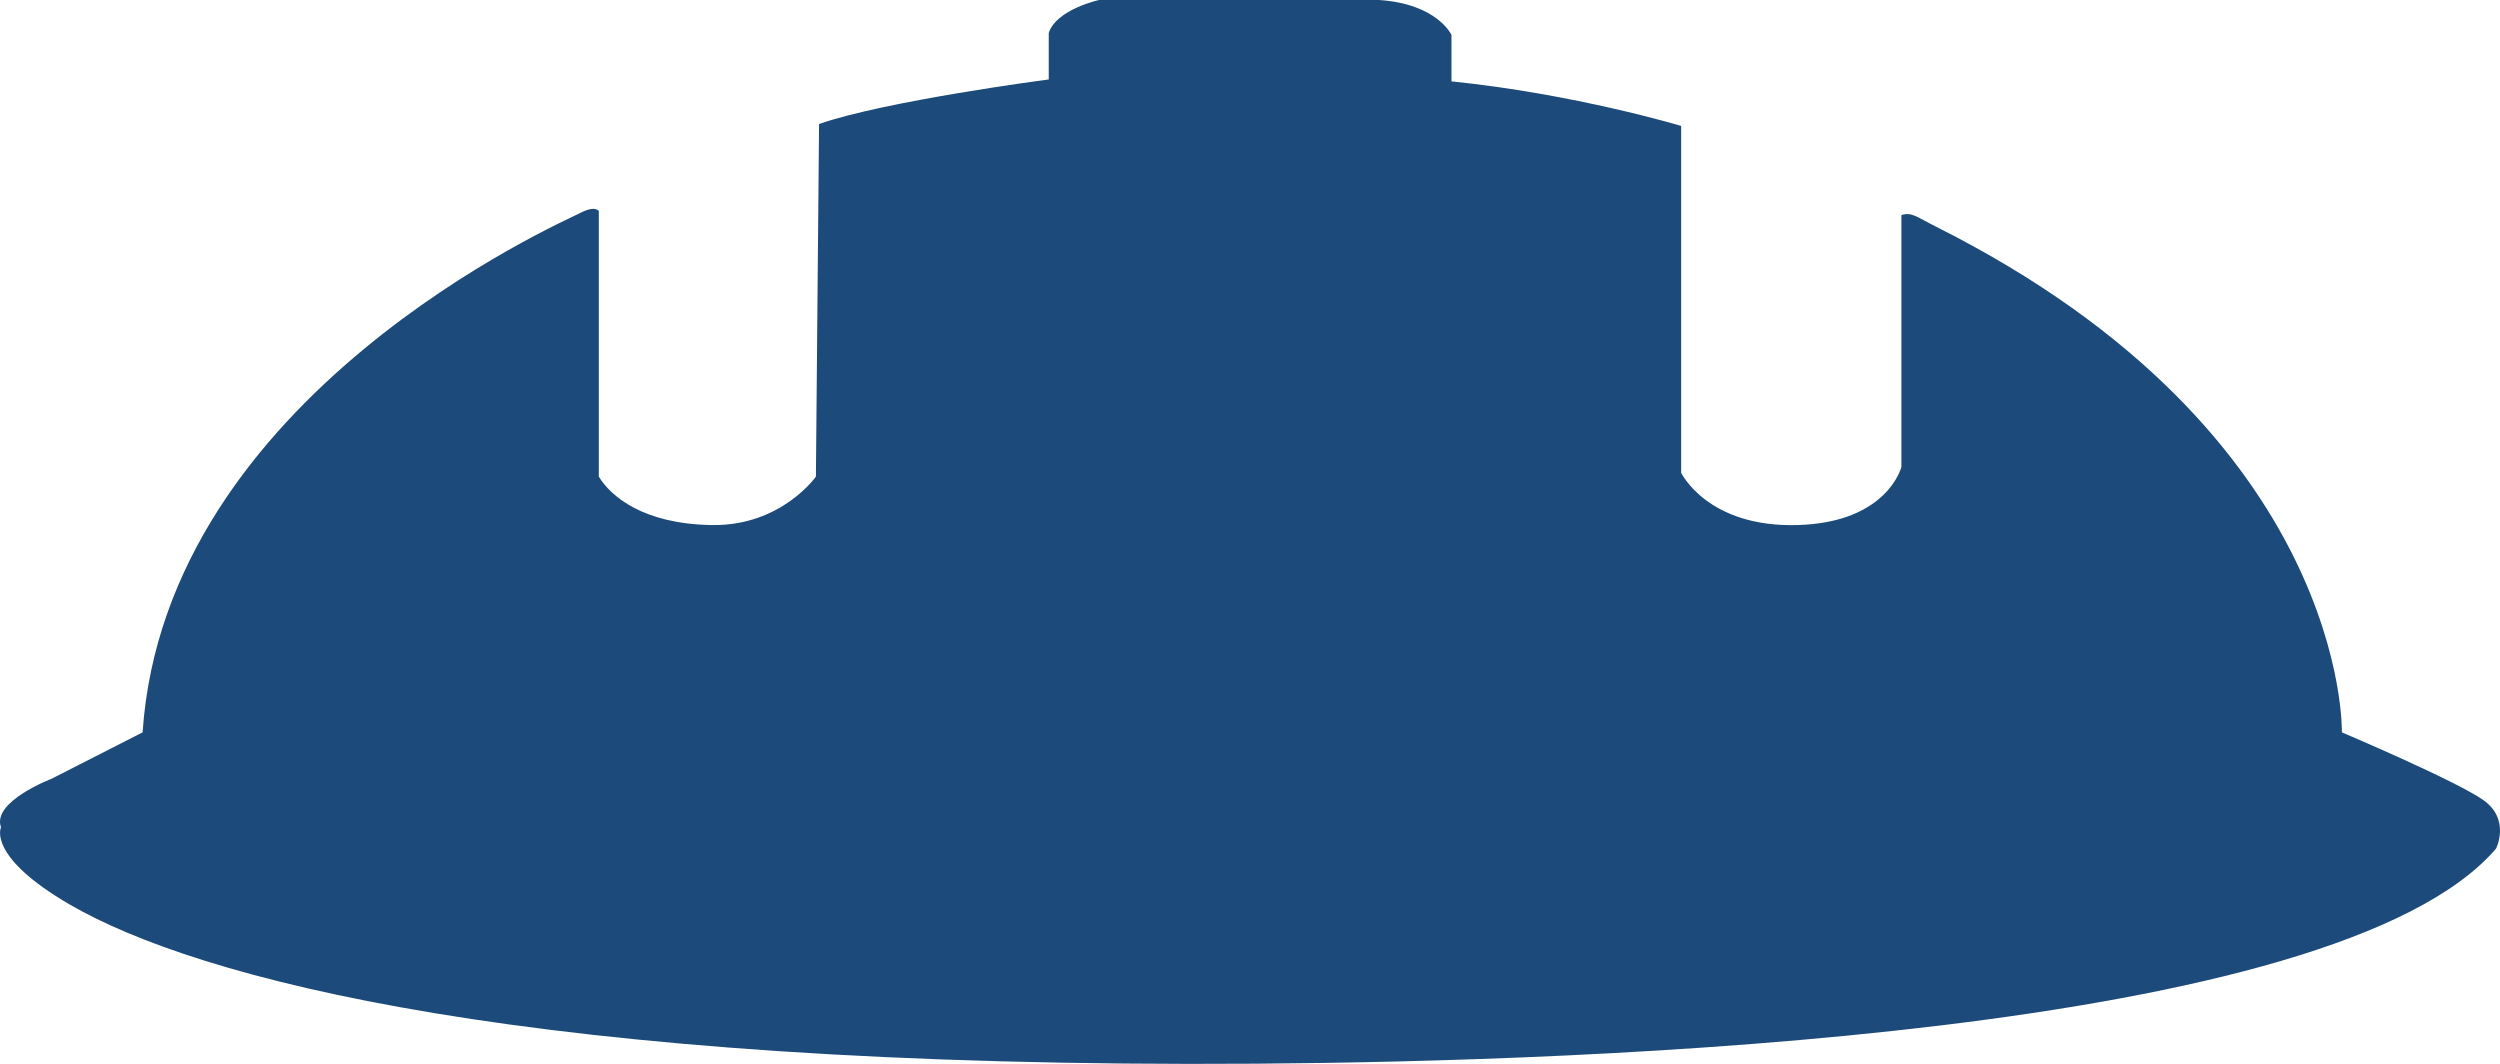
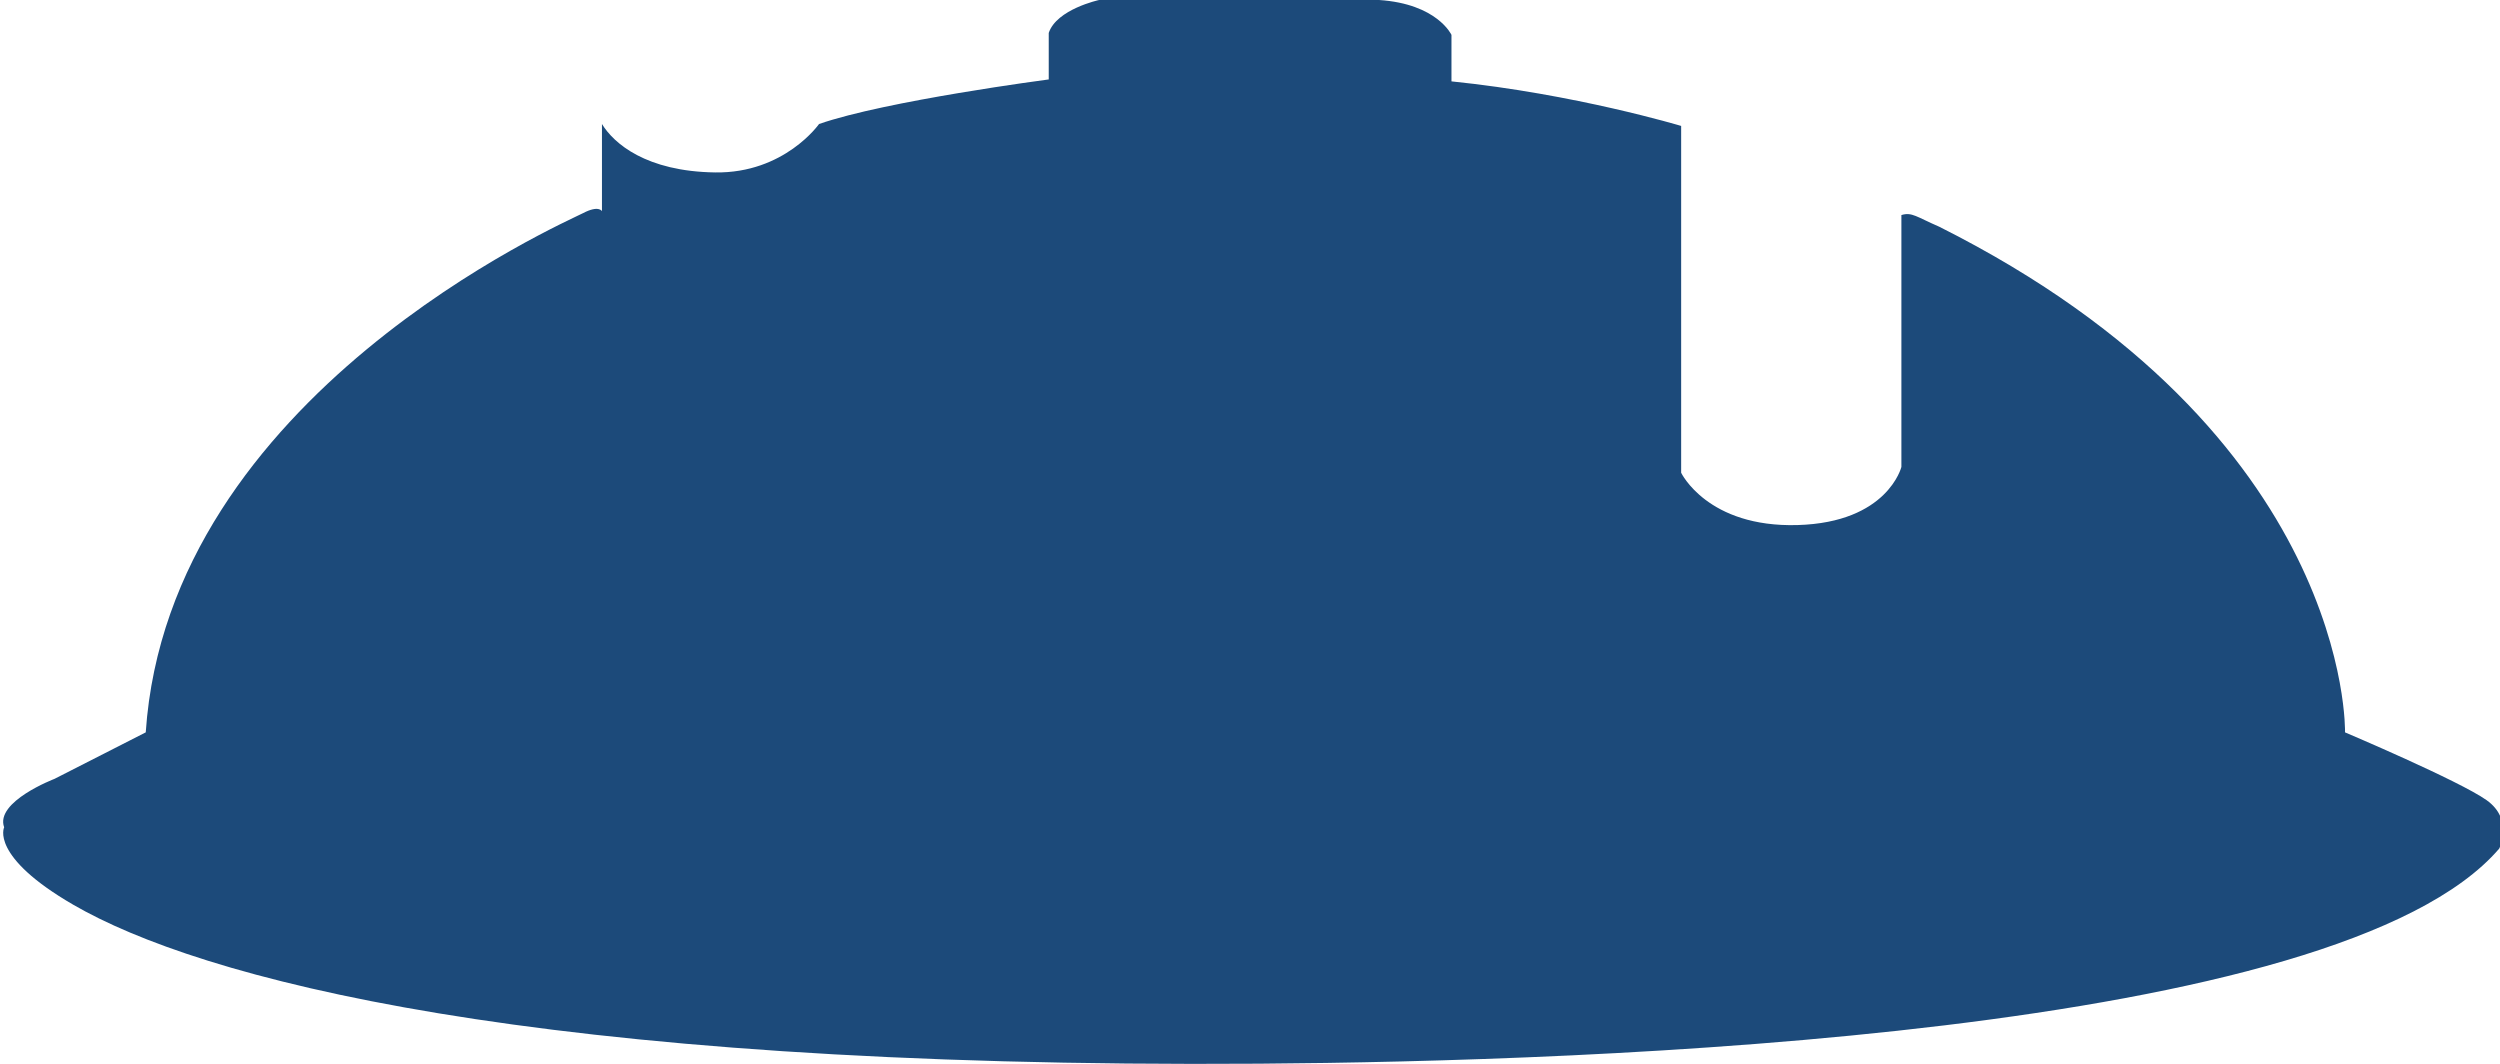
<svg xmlns="http://www.w3.org/2000/svg" version="1.1" id="图层_1" x="0px" y="0px" width="794.576px" height="338.135px" viewBox="0 0 794.576 338.135" style="enable-background:new 0 0 794.576 338.135;" xml:space="preserve">
-   <path style="fill-rule:evenodd;clip-rule:evenodd;fill:#1C4A7A;" d="M604.321,68.353v80.053c0,0-4.333,17.653-33,18.474  c-28.667,0.821-37-16.626-37-16.626V40.026c0,0-33.75-10.16-73-14.163V11.084c0,0-4.5-9.853-23-11.084h-89c0,0-13.5,2.925-16,10.468  v14.779c0,0-51.75,6.774-73,14.163l-1,112.074c0,0-11,15.703-33,15.395c-22-0.308-32.25-9.237-36-15.395V67.121c0,0-1-2.001-6,0.616  c-5.554,2.907-131.75,57.73-139,165.032l-29,14.779c0,0-19,7.236-16,15.395c0,0-4.651,9.199,22,24.632  c39.669,22.971,144,52.137,377,50.495c106.022-0.747,343-8.929,394-68.353c0,0,4.667-9.237-4-15.395  c-8.667-6.158-45-21.553-45-21.553s2.333-94.832-129-160.721C609.108,68.93,607.655,67.326,604.321,68.353z" />
+   <path style="fill-rule:evenodd;clip-rule:evenodd;fill:#1C4A7A;" d="M604.321,68.353v80.053c0,0-4.333,17.653-33,18.474  c-28.667,0.821-37-16.626-37-16.626V40.026c0,0-33.75-10.16-73-14.163V11.084c0,0-4.5-9.853-23-11.084h-89c0,0-13.5,2.925-16,10.468  v14.779c0,0-51.75,6.774-73,14.163c0,0-11,15.703-33,15.395c-22-0.308-32.25-9.237-36-15.395V67.121c0,0-1-2.001-6,0.616  c-5.554,2.907-131.75,57.73-139,165.032l-29,14.779c0,0-19,7.236-16,15.395c0,0-4.651,9.199,22,24.632  c39.669,22.971,144,52.137,377,50.495c106.022-0.747,343-8.929,394-68.353c0,0,4.667-9.237-4-15.395  c-8.667-6.158-45-21.553-45-21.553s2.333-94.832-129-160.721C609.108,68.93,607.655,67.326,604.321,68.353z" />
</svg>